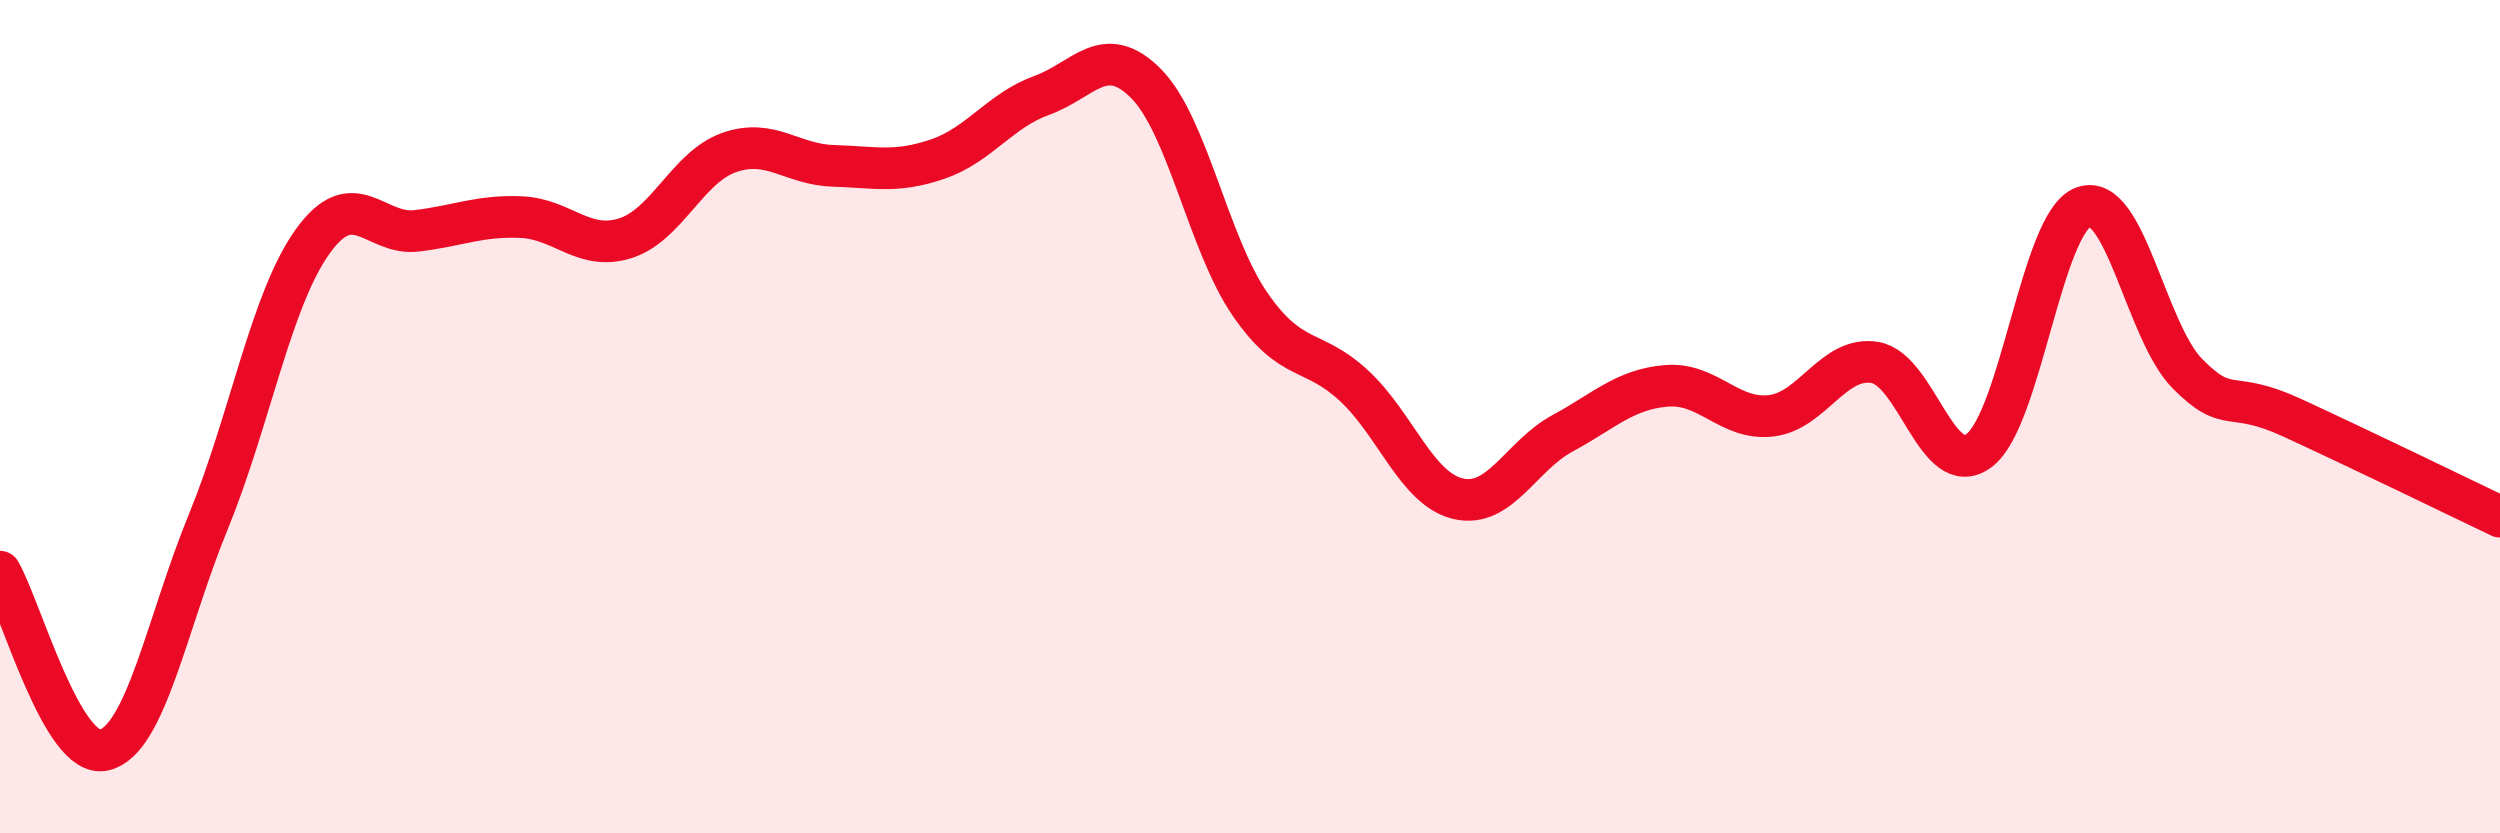
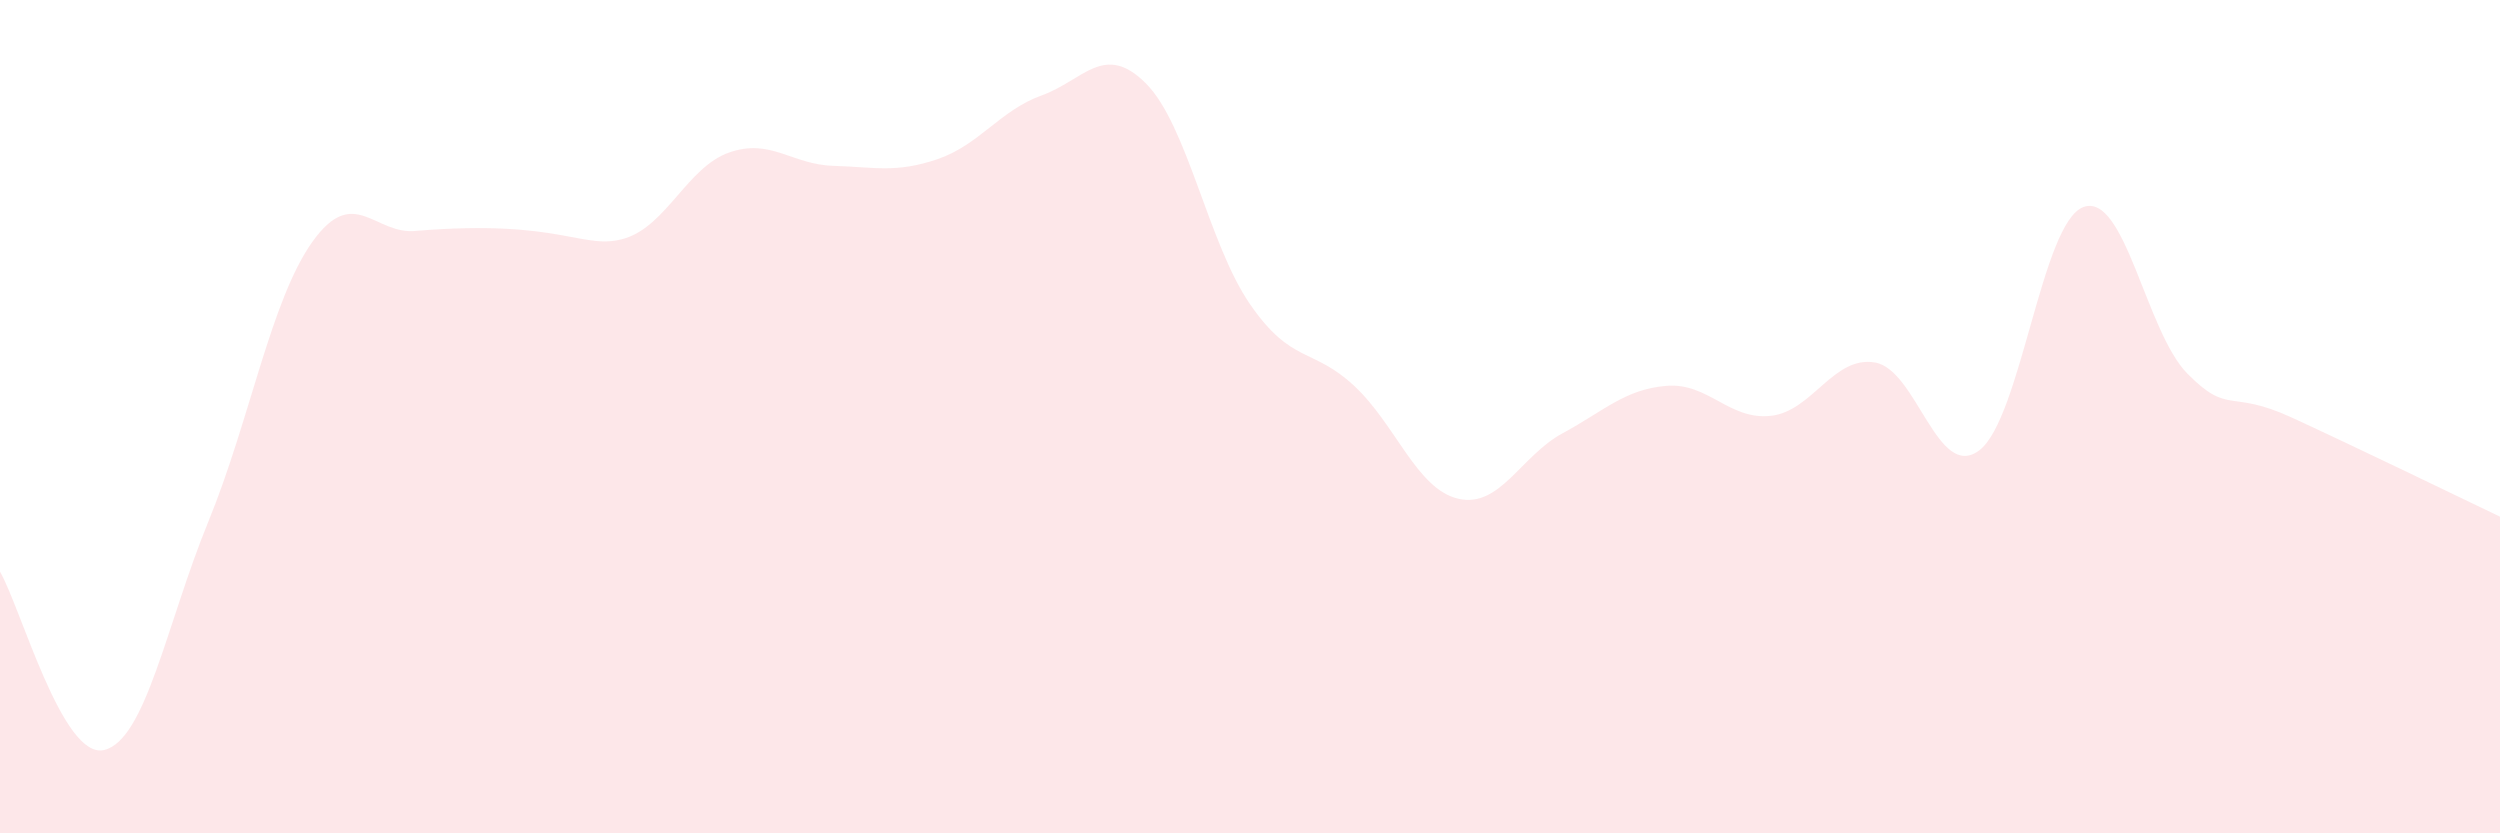
<svg xmlns="http://www.w3.org/2000/svg" width="60" height="20" viewBox="0 0 60 20">
-   <path d="M 0,13.72 C 0.5,14.58 1.5,18.24 2.5,18 C 3.5,17.76 4,14.96 5,12.52 C 6,10.08 6.5,7.2 7.5,5.8 C 8.5,4.4 9,5.66 10,5.54 C 11,5.42 11.5,5.17 12.5,5.21 C 13.5,5.25 14,6.03 15,5.72 C 16,5.41 16.5,4.01 17.5,3.66 C 18.5,3.31 19,3.95 20,3.98 C 21,4.01 21.5,4.16 22.5,3.82 C 23.5,3.48 24,2.65 25,2.29 C 26,1.93 26.5,1 27.5,2 C 28.5,3 29,5.85 30,7.3 C 31,8.75 31.5,8.33 32.5,9.26 C 33.5,10.19 34,11.74 35,11.97 C 36,12.2 36.5,10.94 37.5,10.4 C 38.5,9.86 39,9.34 40,9.26 C 41,9.18 41.5,10.09 42.5,9.98 C 43.5,9.87 44,8.53 45,8.7 C 46,8.87 46.5,11.56 47.5,10.81 C 48.5,10.06 49,5.34 50,4.97 C 51,4.6 51.5,7.96 52.5,8.97 C 53.5,9.98 53.5,9.33 55,10.02 C 56.5,10.71 59,11.92 60,12.4L60 20L0 20Z" fill="#EB0A25" opacity="0.1" stroke-linecap="round" stroke-linejoin="round" />
-   <path d="M 0,13.72 C 0.5,14.58 1.5,18.24 2.5,18 C 3.5,17.76 4,14.96 5,12.52 C 6,10.08 6.5,7.2 7.5,5.8 C 8.5,4.4 9,5.66 10,5.54 C 11,5.42 11.5,5.17 12.5,5.21 C 13.5,5.25 14,6.03 15,5.72 C 16,5.41 16.5,4.01 17.5,3.66 C 18.5,3.31 19,3.95 20,3.98 C 21,4.01 21.5,4.16 22.5,3.82 C 23.5,3.48 24,2.65 25,2.29 C 26,1.93 26.5,1 27.5,2 C 28.5,3 29,5.85 30,7.3 C 31,8.75 31.5,8.33 32.5,9.26 C 33.5,10.19 34,11.74 35,11.97 C 36,12.2 36.5,10.94 37.5,10.4 C 38.5,9.86 39,9.34 40,9.26 C 41,9.18 41.5,10.09 42.5,9.98 C 43.5,9.87 44,8.53 45,8.7 C 46,8.87 46.5,11.56 47.5,10.81 C 48.5,10.06 49,5.34 50,4.97 C 51,4.6 51.5,7.96 52.5,8.97 C 53.5,9.98 53.5,9.33 55,10.02 C 56.5,10.71 59,11.92 60,12.4" stroke="#EB0A25" stroke-width="1" fill="none" stroke-linecap="round" stroke-linejoin="round" />
+   <path d="M 0,13.72 C 0.5,14.58 1.5,18.24 2.5,18 C 3.5,17.76 4,14.96 5,12.52 C 6,10.08 6.5,7.2 7.5,5.8 C 8.5,4.4 9,5.66 10,5.54 C 13.5,5.25 14,6.03 15,5.72 C 16,5.41 16.5,4.01 17.5,3.66 C 18.5,3.31 19,3.95 20,3.98 C 21,4.01 21.5,4.16 22.5,3.82 C 23.5,3.48 24,2.65 25,2.29 C 26,1.93 26.5,1 27.5,2 C 28.5,3 29,5.85 30,7.3 C 31,8.75 31.5,8.33 32.5,9.26 C 33.5,10.19 34,11.74 35,11.97 C 36,12.2 36.5,10.94 37.5,10.4 C 38.5,9.86 39,9.34 40,9.26 C 41,9.18 41.5,10.09 42.5,9.98 C 43.5,9.87 44,8.53 45,8.7 C 46,8.87 46.5,11.56 47.5,10.81 C 48.5,10.06 49,5.34 50,4.97 C 51,4.6 51.5,7.96 52.5,8.97 C 53.5,9.98 53.5,9.33 55,10.02 C 56.5,10.71 59,11.92 60,12.4L60 20L0 20Z" fill="#EB0A25" opacity="0.1" stroke-linecap="round" stroke-linejoin="round" />
</svg>